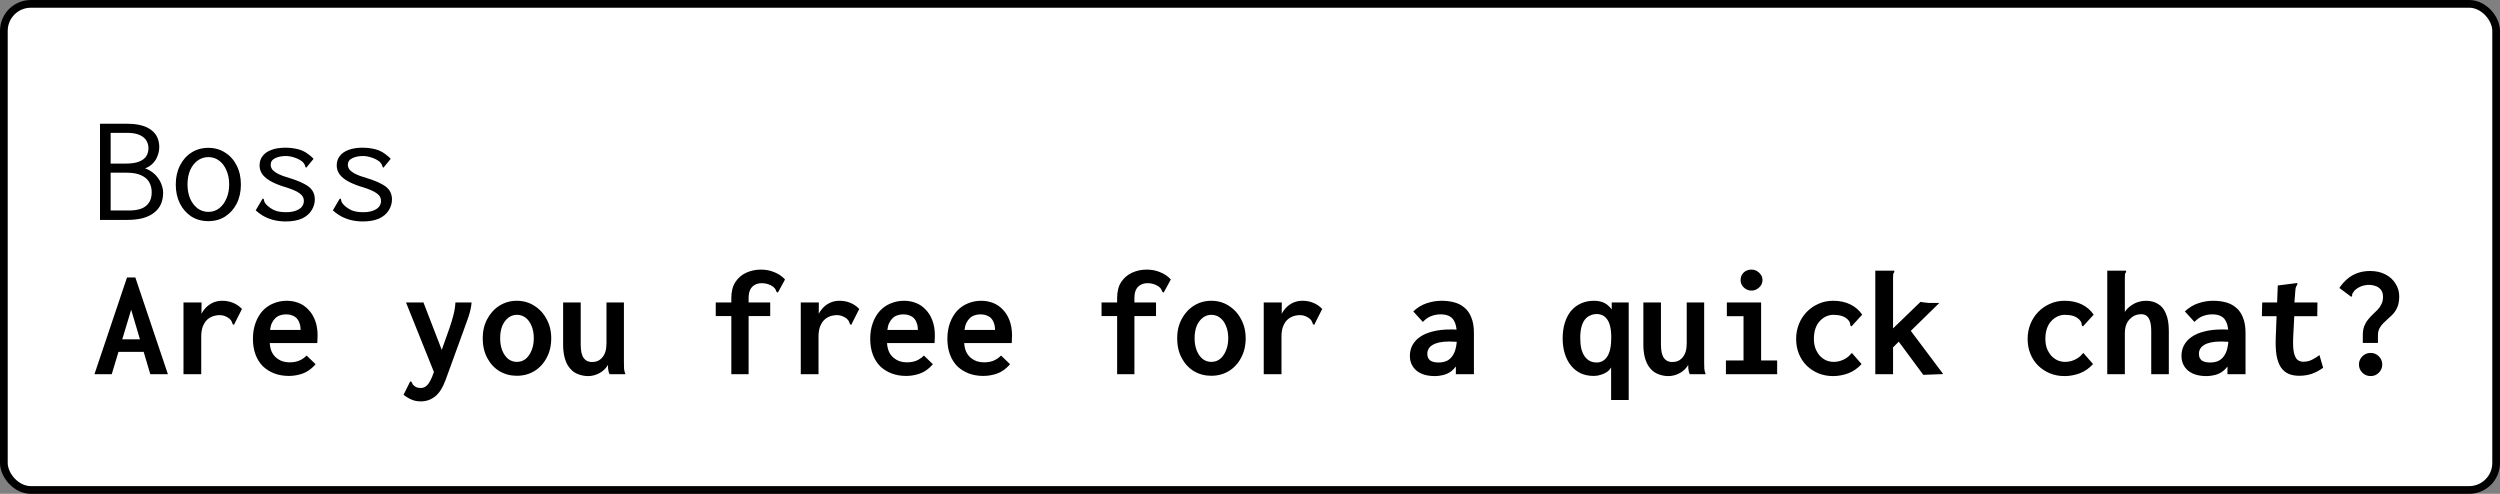
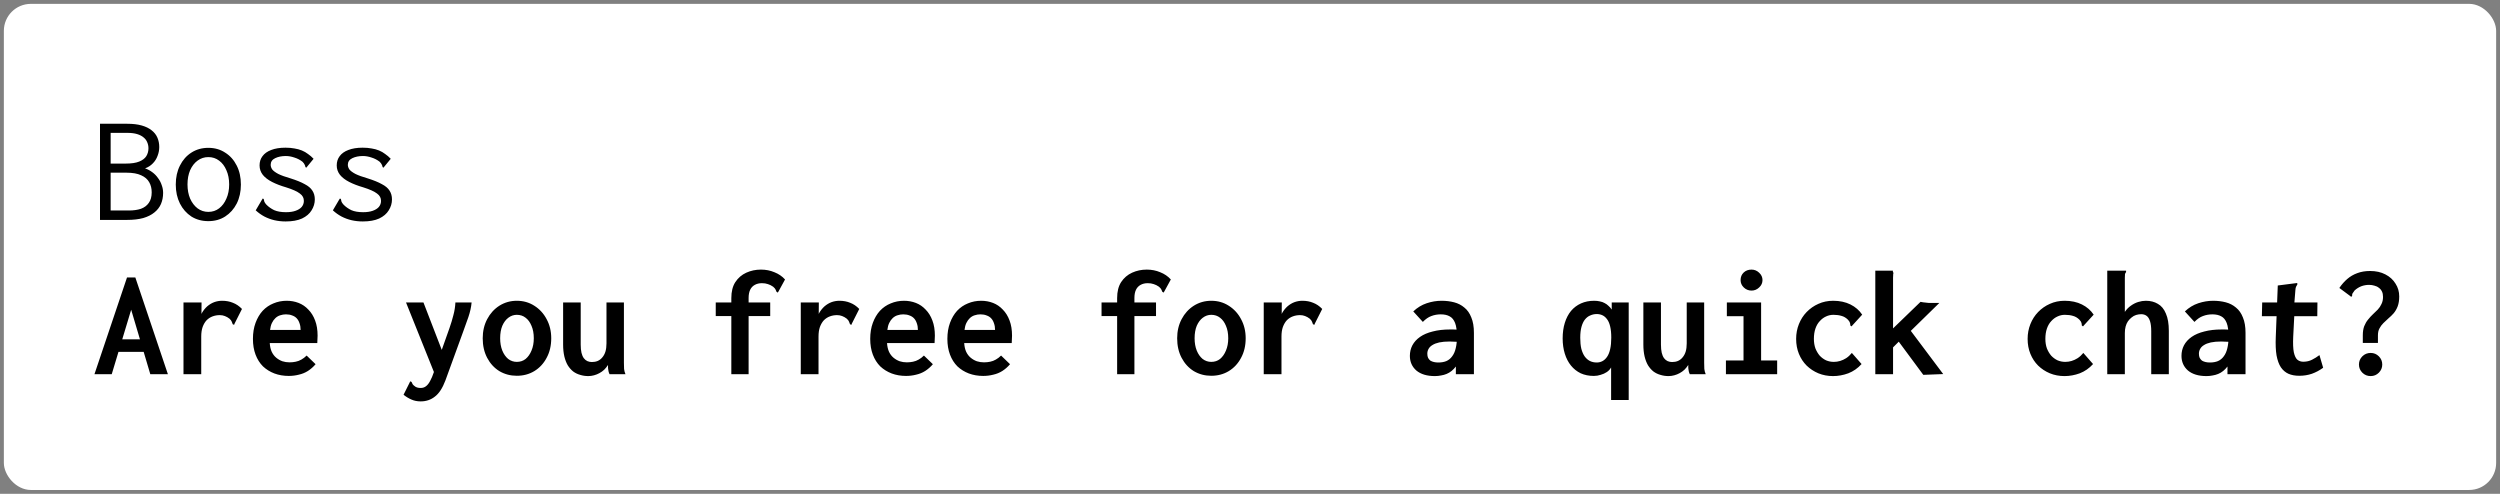
<svg xmlns="http://www.w3.org/2000/svg" width="648" height="128" viewBox="0 0 648 128" fill="none">
  <rect x="0" y="0" width="648" height="128" fill="#808080" stroke="none" />
  <rect x="1" y="1" width="646" height="126" rx="7" fill="white" />
-   <path d="M25.92 57V32.08H33C34.44 32.08 35.68 32.227 36.72 32.52C37.76 32.813 38.613 33.227 39.28 33.76C39.973 34.293 40.48 34.933 40.8 35.68C41.12 36.427 41.28 37.24 41.28 38.12C41.28 38.893 41.133 39.653 40.84 40.4C40.573 41.147 40.16 41.8 39.6 42.36C39.067 42.92 38.4 43.347 37.6 43.64C38.293 43.88 38.92 44.213 39.48 44.64C40.067 45.067 40.56 45.573 40.96 46.16C41.387 46.72 41.707 47.333 41.92 48C42.16 48.64 42.28 49.307 42.28 50C42.28 51.04 42.093 52 41.72 52.88C41.347 53.733 40.773 54.467 40 55.08C39.253 55.693 38.293 56.173 37.12 56.52C35.947 56.84 34.56 57 32.96 57H25.92ZM28.68 54.56H33.44C34.613 54.56 35.64 54.413 36.52 54.12C37.4 53.8 38.08 53.293 38.56 52.6C39.067 51.907 39.32 50.987 39.32 49.84C39.32 48.853 39.107 47.987 38.68 47.24C38.253 46.467 37.56 45.867 36.6 45.44C35.667 44.987 34.387 44.76 32.76 44.76H28.68V54.56ZM28.68 42.4H32.6C34.067 42.4 35.227 42.227 36.08 41.88C36.933 41.533 37.547 41.067 37.92 40.48C38.293 39.867 38.48 39.187 38.48 38.44C38.48 37.88 38.373 37.36 38.16 36.88C37.973 36.4 37.667 35.987 37.24 35.64C36.813 35.267 36.253 34.973 35.56 34.76C34.867 34.547 34.027 34.44 33.04 34.44H28.68V42.4ZM54 57.32C52.347 57.32 50.88 56.92 49.6 56.12C48.347 55.293 47.36 54.173 46.64 52.76C45.92 51.32 45.56 49.68 45.56 47.84C45.56 45.973 45.92 44.333 46.64 42.92C47.36 41.48 48.347 40.36 49.6 39.56C50.88 38.733 52.347 38.32 54 38.32C55.653 38.32 57.107 38.733 58.36 39.56C59.64 40.36 60.64 41.48 61.36 42.92C62.08 44.333 62.44 45.973 62.44 47.84C62.44 49.68 62.08 51.32 61.36 52.76C60.64 54.173 59.64 55.293 58.36 56.12C57.107 56.92 55.653 57.32 54 57.32ZM54 54.92C55.067 54.92 56 54.613 56.8 54C57.6 53.387 58.227 52.547 58.68 51.48C59.16 50.413 59.4 49.187 59.4 47.8C59.4 46.413 59.16 45.187 58.68 44.12C58.227 43.053 57.6 42.227 56.8 41.64C56 41.027 55.067 40.72 54 40.72C52.96 40.72 52.027 41.027 51.2 41.64C50.4 42.227 49.76 43.053 49.28 44.12C48.827 45.187 48.6 46.413 48.6 47.8C48.6 49.187 48.827 50.413 49.28 51.48C49.76 52.547 50.4 53.387 51.2 54C52.027 54.613 52.96 54.92 54 54.92ZM74.04 57.4C73.027 57.4 72.053 57.293 71.12 57.08C70.213 56.867 69.347 56.547 68.52 56.12C67.72 55.693 66.973 55.16 66.28 54.52L67.88 51.8L68.12 51.44L68.36 51.6C68.413 51.813 68.467 52.04 68.52 52.28C68.6 52.493 68.787 52.76 69.08 53.08C69.64 53.64 70.307 54.107 71.08 54.48C71.88 54.827 72.893 55 74.12 55C75.107 55 75.933 54.88 76.6 54.64C77.293 54.4 77.827 54.067 78.2 53.64C78.573 53.187 78.76 52.667 78.76 52.08C78.76 51.68 78.68 51.333 78.52 51.04C78.36 50.72 78.093 50.427 77.72 50.16C77.373 49.893 76.907 49.627 76.32 49.36C75.733 49.093 75.013 48.827 74.16 48.56C72.773 48.16 71.56 47.693 70.52 47.16C69.48 46.627 68.68 46.013 68.12 45.32C67.56 44.6 67.28 43.787 67.28 42.88C67.28 41.947 67.533 41.147 68.04 40.48C68.547 39.787 69.293 39.253 70.28 38.88C71.293 38.48 72.533 38.28 74 38.28C74.853 38.28 75.627 38.347 76.32 38.48C77.013 38.587 77.653 38.76 78.24 39C78.827 39.24 79.36 39.547 79.84 39.92C80.347 40.267 80.827 40.68 81.28 41.16L79.64 43.16L79.36 43.48L79.16 43.28C79.133 43.067 79.067 42.867 78.96 42.68C78.88 42.467 78.693 42.213 78.4 41.92C77.787 41.44 77.093 41.08 76.32 40.84C75.547 40.573 74.8 40.44 74.08 40.44C73.013 40.44 72.093 40.627 71.32 41C70.547 41.373 70.16 41.947 70.16 42.72C70.16 43.12 70.293 43.52 70.56 43.92C70.853 44.293 71.373 44.68 72.12 45.08C72.867 45.453 73.933 45.84 75.32 46.24C76.84 46.72 78.053 47.213 78.96 47.72C79.893 48.2 80.56 48.76 80.96 49.4C81.387 50.04 81.6 50.8 81.6 51.68C81.6 52.693 81.32 53.64 80.76 54.52C80.227 55.4 79.4 56.107 78.28 56.64C77.16 57.147 75.747 57.4 74.04 57.4ZM94.04 57.4C93.027 57.4 92.053 57.293 91.12 57.08C90.213 56.867 89.347 56.547 88.52 56.12C87.72 55.693 86.973 55.16 86.28 54.52L87.88 51.8L88.12 51.44L88.36 51.6C88.413 51.813 88.467 52.04 88.52 52.28C88.6 52.493 88.787 52.76 89.08 53.08C89.64 53.64 90.307 54.107 91.08 54.48C91.88 54.827 92.893 55 94.12 55C95.107 55 95.933 54.88 96.6 54.64C97.293 54.4 97.827 54.067 98.2 53.64C98.573 53.187 98.76 52.667 98.76 52.08C98.76 51.68 98.68 51.333 98.52 51.04C98.36 50.72 98.093 50.427 97.72 50.16C97.373 49.893 96.907 49.627 96.32 49.36C95.733 49.093 95.013 48.827 94.16 48.56C92.773 48.16 91.56 47.693 90.52 47.16C89.48 46.627 88.68 46.013 88.12 45.32C87.56 44.6 87.28 43.787 87.28 42.88C87.28 41.947 87.533 41.147 88.04 40.48C88.547 39.787 89.293 39.253 90.28 38.88C91.293 38.48 92.533 38.28 94 38.28C94.853 38.28 95.627 38.347 96.32 38.48C97.013 38.587 97.653 38.76 98.24 39C98.827 39.24 99.36 39.547 99.84 39.92C100.347 40.267 100.827 40.68 101.28 41.16L99.64 43.16L99.36 43.48L99.16 43.28C99.133 43.067 99.067 42.867 98.96 42.68C98.88 42.467 98.693 42.213 98.4 41.92C97.787 41.44 97.093 41.08 96.32 40.84C95.547 40.573 94.8 40.44 94.08 40.44C93.013 40.44 92.093 40.627 91.32 41C90.547 41.373 90.16 41.947 90.16 42.72C90.16 43.12 90.293 43.52 90.56 43.92C90.853 44.293 91.373 44.68 92.12 45.08C92.867 45.453 93.933 45.84 95.32 46.24C96.84 46.72 98.053 47.213 98.96 47.72C99.893 48.2 100.56 48.76 100.96 49.4C101.387 50.04 101.6 50.8 101.6 51.68C101.6 52.693 101.32 53.64 100.76 54.52C100.227 55.4 99.4 56.107 98.28 56.64C97.16 57.147 95.747 57.4 94.04 57.4ZM38.68 91.2H28.92L29.56 87.96H37.92L38.68 91.2ZM34 80.28L28.96 97H24.48L32.92 71.92H35.08L43.52 97H38.96L34 80.28ZM47.56 78.4H52.24L52.2 83.6L51.68 83.28C51.787 82.453 52.013 81.72 52.36 81.08C52.733 80.44 53.187 79.88 53.72 79.4C54.28 78.92 54.88 78.56 55.52 78.32C56.187 78.08 56.867 77.96 57.56 77.96C58.6 77.96 59.533 78.133 60.36 78.48C61.213 78.8 62 79.333 62.72 80.08L60.8 83.88L60.68 84.2L60.32 84.04C60.24 83.827 60.16 83.613 60.08 83.4C60 83.16 59.8 82.893 59.48 82.6C59.107 82.307 58.707 82.08 58.28 81.92C57.88 81.76 57.44 81.68 56.96 81.68C56.32 81.68 55.707 81.787 55.12 82C54.533 82.213 54.013 82.547 53.56 83C53.133 83.453 52.787 84.04 52.52 84.76C52.28 85.453 52.16 86.28 52.16 87.24V97H47.56V78.4ZM74.84 97.44C73.507 97.44 72.267 97.227 71.12 96.8C70 96.373 69.013 95.76 68.16 94.96C67.333 94.133 66.693 93.12 66.24 91.92C65.787 90.72 65.56 89.36 65.56 87.84C65.56 86.293 65.787 84.907 66.24 83.68C66.693 82.453 67.307 81.413 68.08 80.56C68.88 79.707 69.813 79.067 70.88 78.64C71.947 78.187 73.093 77.96 74.32 77.96C75.413 77.96 76.44 78.147 77.4 78.52C78.36 78.893 79.2 79.467 79.92 80.24C80.667 80.987 81.253 81.933 81.68 83.08C82.107 84.2 82.32 85.507 82.32 87C82.32 87.267 82.307 87.587 82.28 87.96C82.28 88.333 82.267 88.653 82.24 88.92H69.92C69.973 89.8 70.147 90.56 70.44 91.2C70.733 91.813 71.12 92.32 71.6 92.72C72.08 93.12 72.613 93.427 73.2 93.64C73.787 93.827 74.4 93.92 75.04 93.92C75.6 93.92 76.133 93.867 76.64 93.76C77.173 93.653 77.667 93.467 78.12 93.2C78.6 92.933 79.053 92.587 79.48 92.16L81.8 94.4C81.213 95.093 80.547 95.68 79.8 96.16C79.08 96.613 78.293 96.933 77.44 97.12C76.613 97.333 75.747 97.44 74.84 97.44ZM70 85.52H77.92C77.92 84.88 77.827 84.307 77.64 83.8C77.48 83.293 77.24 82.867 76.92 82.52C76.6 82.173 76.2 81.92 75.72 81.76C75.267 81.573 74.733 81.48 74.12 81.48C73.613 81.48 73.12 81.56 72.64 81.72C72.187 81.853 71.773 82.093 71.4 82.44C71.027 82.787 70.72 83.213 70.48 83.72C70.24 84.227 70.08 84.827 70 85.52ZM109.04 104.04C108.16 104.04 107.36 103.88 106.64 103.56C105.947 103.267 105.267 102.853 104.6 102.32L106.16 99.2L106.32 98.84L106.68 99C106.76 99.213 106.853 99.413 106.96 99.6C107.093 99.787 107.333 100 107.68 100.24C107.867 100.347 108.067 100.427 108.28 100.48C108.52 100.533 108.773 100.56 109.04 100.56C109.573 100.56 110.027 100.413 110.4 100.12C110.8 99.827 111.16 99.373 111.48 98.76C111.827 98.147 112.16 97.36 112.48 96.4L116.52 85C116.92 83.853 117.253 82.747 117.52 81.68C117.813 80.613 117.987 79.52 118.04 78.4H122.24C122.133 79.6 121.853 80.867 121.4 82.2C120.947 83.507 120.493 84.773 120.04 86L115.44 98.64C114.693 100.613 113.787 102 112.72 102.8C111.68 103.627 110.453 104.04 109.04 104.04ZM105.24 78.4H109.76L115.24 92.6L112.88 97.44L105.24 78.4ZM133.96 97.4C132.307 97.4 130.8 97 129.44 96.2C128.107 95.373 127.053 94.227 126.28 92.76C125.507 91.293 125.12 89.6 125.12 87.68C125.12 85.84 125.507 84.187 126.28 82.72C127.053 81.253 128.107 80.093 129.44 79.24C130.8 78.387 132.307 77.96 133.96 77.96C135.64 77.96 137.147 78.387 138.48 79.24C139.84 80.093 140.907 81.253 141.68 82.72C142.48 84.187 142.88 85.84 142.88 87.68C142.88 89.6 142.48 91.293 141.68 92.76C140.907 94.227 139.84 95.373 138.48 96.2C137.147 97 135.64 97.4 133.96 97.4ZM133.96 93.8C134.84 93.8 135.6 93.547 136.24 93.04C136.88 92.507 137.387 91.787 137.76 90.88C138.16 89.947 138.36 88.88 138.36 87.68C138.36 86.427 138.16 85.347 137.76 84.44C137.387 83.533 136.88 82.84 136.24 82.36C135.6 81.853 134.84 81.6 133.96 81.6C133.16 81.6 132.427 81.853 131.76 82.36C131.12 82.84 130.6 83.533 130.2 84.44C129.827 85.347 129.64 86.427 129.64 87.68C129.64 88.88 129.827 89.947 130.2 90.88C130.573 91.787 131.08 92.507 131.72 93.04C132.387 93.547 133.133 93.8 133.96 93.8ZM152.48 97.48C151.733 97.48 151.027 97.373 150.36 97.16C149.693 96.973 149.093 96.68 148.56 96.28C148.027 95.853 147.56 95.32 147.16 94.68C146.787 94.04 146.493 93.28 146.28 92.4C146.067 91.493 145.96 90.467 145.96 89.32V78.4H150.52V89.32C150.52 90.147 150.587 90.853 150.72 91.44C150.853 92 151.053 92.467 151.32 92.84C151.587 93.187 151.893 93.44 152.24 93.6C152.613 93.76 153 93.84 153.4 93.84C153.96 93.84 154.467 93.747 154.92 93.56C155.4 93.347 155.8 93.04 156.12 92.64C156.467 92.24 156.733 91.747 156.92 91.16C157.107 90.547 157.2 89.827 157.2 89V78.4H161.72V94.04C161.72 94.627 161.733 95.16 161.76 95.64C161.813 96.093 161.933 96.547 162.12 97H158C157.867 96.733 157.773 96.467 157.72 96.2C157.667 95.933 157.627 95.667 157.6 95.4C157.6 95.107 157.6 94.84 157.6 94.6C157.307 95.053 156.973 95.467 156.6 95.84C156.227 96.187 155.813 96.48 155.36 96.72C154.933 96.96 154.467 97.147 153.96 97.28C153.48 97.413 152.987 97.48 152.48 97.48ZM189.56 81.92H185.52V78.4H189.56V77.28C189.56 75.573 189.907 74.187 190.6 73.12C191.32 72.027 192.267 71.213 193.44 70.68C194.613 70.147 195.88 69.88 197.24 69.88C198.493 69.88 199.653 70.107 200.72 70.56C201.813 70.987 202.733 71.613 203.48 72.44L201.8 75.52L201.6 75.84L201.28 75.64C201.2 75.453 201.12 75.267 201.04 75.08C200.96 74.867 200.747 74.613 200.4 74.32C199.947 74 199.493 73.773 199.04 73.64C198.587 73.48 198.067 73.4 197.48 73.4C196.787 73.4 196.173 73.547 195.64 73.84C195.107 74.133 194.707 74.56 194.44 75.12C194.173 75.68 194.04 76.387 194.04 77.24V78.4H199.64V81.92H194.04V97H189.56V81.92ZM207.56 78.4H212.24L212.2 83.6L211.68 83.28C211.787 82.453 212.013 81.72 212.36 81.08C212.733 80.44 213.187 79.88 213.72 79.4C214.28 78.92 214.88 78.56 215.52 78.32C216.187 78.08 216.867 77.96 217.56 77.96C218.6 77.96 219.533 78.133 220.36 78.48C221.213 78.8 222 79.333 222.72 80.08L220.8 83.88L220.68 84.2L220.32 84.04C220.24 83.827 220.16 83.613 220.08 83.4C220 83.16 219.8 82.893 219.48 82.6C219.107 82.307 218.707 82.08 218.28 81.92C217.88 81.76 217.44 81.68 216.96 81.68C216.32 81.68 215.707 81.787 215.12 82C214.533 82.213 214.013 82.547 213.56 83C213.133 83.453 212.787 84.04 212.52 84.76C212.28 85.453 212.16 86.28 212.16 87.24V97H207.56V78.4ZM234.84 97.44C233.507 97.44 232.267 97.227 231.12 96.8C230 96.373 229.013 95.76 228.16 94.96C227.333 94.133 226.693 93.12 226.24 91.92C225.787 90.72 225.56 89.36 225.56 87.84C225.56 86.293 225.787 84.907 226.24 83.68C226.693 82.453 227.307 81.413 228.08 80.56C228.88 79.707 229.813 79.067 230.88 78.64C231.947 78.187 233.093 77.96 234.32 77.96C235.413 77.96 236.44 78.147 237.4 78.52C238.36 78.893 239.2 79.467 239.92 80.24C240.667 80.987 241.253 81.933 241.68 83.08C242.107 84.2 242.32 85.507 242.32 87C242.32 87.267 242.307 87.587 242.28 87.96C242.28 88.333 242.267 88.653 242.24 88.92H229.92C229.973 89.8 230.147 90.56 230.44 91.2C230.733 91.813 231.12 92.32 231.6 92.72C232.08 93.12 232.613 93.427 233.2 93.64C233.787 93.827 234.4 93.92 235.04 93.92C235.6 93.92 236.133 93.867 236.64 93.76C237.173 93.653 237.667 93.467 238.12 93.2C238.6 92.933 239.053 92.587 239.48 92.16L241.8 94.4C241.213 95.093 240.547 95.68 239.8 96.16C239.08 96.613 238.293 96.933 237.44 97.12C236.613 97.333 235.747 97.44 234.84 97.44ZM230 85.52H237.92C237.92 84.88 237.827 84.307 237.64 83.8C237.48 83.293 237.24 82.867 236.92 82.52C236.6 82.173 236.2 81.92 235.72 81.76C235.267 81.573 234.733 81.48 234.12 81.48C233.613 81.48 233.12 81.56 232.64 81.72C232.187 81.853 231.773 82.093 231.4 82.44C231.027 82.787 230.72 83.213 230.48 83.72C230.24 84.227 230.08 84.827 230 85.52ZM254.84 97.44C253.507 97.44 252.267 97.227 251.12 96.8C250 96.373 249.013 95.76 248.16 94.96C247.333 94.133 246.693 93.12 246.24 91.92C245.787 90.72 245.56 89.36 245.56 87.84C245.56 86.293 245.787 84.907 246.24 83.68C246.693 82.453 247.307 81.413 248.08 80.56C248.88 79.707 249.813 79.067 250.88 78.64C251.947 78.187 253.093 77.96 254.32 77.96C255.413 77.96 256.44 78.147 257.4 78.52C258.36 78.893 259.2 79.467 259.92 80.24C260.667 80.987 261.253 81.933 261.68 83.08C262.107 84.2 262.32 85.507 262.32 87C262.32 87.267 262.307 87.587 262.28 87.96C262.28 88.333 262.267 88.653 262.24 88.92H249.92C249.973 89.8 250.147 90.56 250.44 91.2C250.733 91.813 251.12 92.32 251.6 92.72C252.08 93.12 252.613 93.427 253.2 93.64C253.787 93.827 254.4 93.92 255.04 93.92C255.6 93.92 256.133 93.867 256.64 93.76C257.173 93.653 257.667 93.467 258.12 93.2C258.6 92.933 259.053 92.587 259.48 92.16L261.8 94.4C261.213 95.093 260.547 95.68 259.8 96.16C259.08 96.613 258.293 96.933 257.44 97.12C256.613 97.333 255.747 97.44 254.84 97.44ZM250 85.52H257.92C257.92 84.88 257.827 84.307 257.64 83.8C257.48 83.293 257.24 82.867 256.92 82.52C256.6 82.173 256.2 81.92 255.72 81.76C255.267 81.573 254.733 81.48 254.12 81.48C253.613 81.48 253.12 81.56 252.64 81.72C252.187 81.853 251.773 82.093 251.4 82.44C251.027 82.787 250.72 83.213 250.48 83.72C250.24 84.227 250.08 84.827 250 85.52ZM289.56 81.92H285.52V78.4H289.56V77.28C289.56 75.573 289.907 74.187 290.6 73.12C291.32 72.027 292.267 71.213 293.44 70.68C294.613 70.147 295.88 69.88 297.24 69.88C298.493 69.88 299.653 70.107 300.72 70.56C301.813 70.987 302.733 71.613 303.48 72.44L301.8 75.52L301.6 75.84L301.28 75.64C301.2 75.453 301.12 75.267 301.04 75.08C300.96 74.867 300.747 74.613 300.4 74.32C299.947 74 299.493 73.773 299.04 73.64C298.587 73.48 298.067 73.4 297.48 73.4C296.787 73.4 296.173 73.547 295.64 73.84C295.107 74.133 294.707 74.56 294.44 75.12C294.173 75.68 294.04 76.387 294.04 77.24V78.4H299.64V81.92H294.04V97H289.56V81.92ZM313.96 97.4C312.307 97.4 310.8 97 309.44 96.2C308.107 95.373 307.053 94.227 306.28 92.76C305.507 91.293 305.12 89.6 305.12 87.68C305.12 85.84 305.507 84.187 306.28 82.72C307.053 81.253 308.107 80.093 309.44 79.24C310.8 78.387 312.307 77.96 313.96 77.96C315.64 77.96 317.147 78.387 318.48 79.24C319.84 80.093 320.907 81.253 321.68 82.72C322.48 84.187 322.88 85.84 322.88 87.68C322.88 89.6 322.48 91.293 321.68 92.76C320.907 94.227 319.84 95.373 318.48 96.2C317.147 97 315.64 97.4 313.96 97.4ZM313.96 93.8C314.84 93.8 315.6 93.547 316.24 93.04C316.88 92.507 317.387 91.787 317.76 90.88C318.16 89.947 318.36 88.88 318.36 87.68C318.36 86.427 318.16 85.347 317.76 84.44C317.387 83.533 316.88 82.84 316.24 82.36C315.6 81.853 314.84 81.6 313.96 81.6C313.16 81.6 312.427 81.853 311.76 82.36C311.12 82.84 310.6 83.533 310.2 84.44C309.827 85.347 309.64 86.427 309.64 87.68C309.64 88.88 309.827 89.947 310.2 90.88C310.573 91.787 311.08 92.507 311.72 93.04C312.387 93.547 313.133 93.8 313.96 93.8ZM327.56 78.4H332.24L332.2 83.6L331.68 83.28C331.787 82.453 332.013 81.72 332.36 81.08C332.733 80.44 333.187 79.88 333.72 79.4C334.28 78.92 334.88 78.56 335.52 78.32C336.187 78.08 336.867 77.96 337.56 77.96C338.6 77.96 339.533 78.133 340.36 78.48C341.213 78.8 342 79.333 342.72 80.08L340.8 83.88L340.68 84.2L340.32 84.04C340.24 83.827 340.16 83.613 340.08 83.4C340 83.16 339.8 82.893 339.48 82.6C339.107 82.307 338.707 82.08 338.28 81.92C337.88 81.76 337.44 81.68 336.96 81.68C336.32 81.68 335.707 81.787 335.12 82C334.533 82.213 334.013 82.547 333.56 83C333.133 83.453 332.787 84.04 332.52 84.76C332.28 85.453 332.16 86.28 332.16 87.24V97H327.56V78.4ZM371.92 97.48C369.867 97.48 368.267 97 367.12 96.04C366 95.053 365.44 93.787 365.44 92.24C365.44 91.253 365.653 90.347 366.08 89.52C366.533 88.667 367.2 87.933 368.08 87.32C368.96 86.707 370.053 86.24 371.36 85.92C372.667 85.573 374.16 85.4 375.84 85.4C376.053 85.4 376.32 85.4 376.64 85.4C376.96 85.4 377.307 85.413 377.68 85.44C378.053 85.44 378.4 85.467 378.72 85.52L378.84 88.64C378.573 88.613 378.253 88.6 377.88 88.6C377.507 88.573 377.12 88.56 376.72 88.56C376.347 88.533 376.027 88.52 375.76 88.52C374.693 88.52 373.787 88.6 373.04 88.76C372.32 88.92 371.733 89.147 371.28 89.44C370.827 89.707 370.493 90.04 370.28 90.44C370.067 90.813 369.96 91.227 369.96 91.68C369.96 92.107 370.027 92.467 370.16 92.76C370.32 93.053 370.52 93.293 370.76 93.48C371.027 93.64 371.333 93.76 371.68 93.84C372.027 93.92 372.4 93.96 372.8 93.96C373.6 93.96 374.293 93.84 374.88 93.6C375.493 93.333 376 92.92 376.4 92.36C376.827 91.8 377.133 91.107 377.32 90.28C377.533 89.427 377.64 88.427 377.64 87.28C377.64 85.733 377.48 84.547 377.16 83.72C376.84 82.893 376.373 82.32 375.76 82C375.147 81.653 374.373 81.48 373.44 81.48C372.587 81.48 371.773 81.627 371 81.92C370.253 82.187 369.52 82.693 368.8 83.44L366.32 80.72C367.36 79.733 368.52 79.027 369.8 78.6C371.08 78.173 372.36 77.96 373.64 77.96C374.813 77.96 375.907 78.093 376.92 78.36C377.933 78.627 378.813 79.08 379.56 79.72C380.333 80.333 380.933 81.187 381.36 82.28C381.813 83.347 382.04 84.68 382.04 86.28V97H377.36V95C377.013 95.453 376.64 95.84 376.24 96.16C375.84 96.48 375.413 96.733 374.96 96.92C374.507 97.107 374.027 97.24 373.52 97.32C373.013 97.427 372.48 97.48 371.92 97.48ZM417.6 103.68V95.24C417.333 95.72 416.96 96.12 416.48 96.44C416 96.76 415.467 97 414.88 97.16C414.32 97.347 413.733 97.44 413.12 97.44C411.867 97.44 410.733 97.213 409.72 96.76C408.733 96.28 407.893 95.613 407.2 94.76C406.507 93.907 405.973 92.88 405.6 91.68C405.227 90.48 405.04 89.16 405.04 87.72C405.04 86.227 405.227 84.88 405.6 83.68C405.973 82.48 406.507 81.453 407.2 80.6C407.92 79.747 408.787 79.093 409.8 78.64C410.813 78.187 411.947 77.96 413.2 77.96C413.76 77.96 414.253 78.013 414.68 78.12C415.133 78.2 415.547 78.347 415.92 78.56C416.293 78.747 416.627 78.987 416.92 79.28C417.24 79.547 417.52 79.867 417.76 80.24V78.4H422.16V103.68H417.6ZM413.88 93.96C414.413 93.96 414.907 93.84 415.36 93.6C415.813 93.36 416.213 92.987 416.56 92.48C416.907 91.973 417.173 91.307 417.36 90.48C417.547 89.653 417.64 88.667 417.64 87.52C417.64 86.373 417.547 85.413 417.36 84.64C417.173 83.84 416.907 83.213 416.56 82.76C416.213 82.28 415.813 81.933 415.36 81.72C414.907 81.507 414.413 81.4 413.88 81.4C413.293 81.4 412.733 81.52 412.2 81.76C411.667 81.973 411.2 82.333 410.8 82.84C410.427 83.32 410.133 83.947 409.92 84.72C409.707 85.493 409.6 86.44 409.6 87.56C409.6 88.653 409.693 89.6 409.88 90.4C410.093 91.2 410.387 91.867 410.76 92.4C411.133 92.907 411.573 93.293 412.08 93.56C412.613 93.827 413.213 93.96 413.88 93.96ZM432.48 97.48C431.733 97.48 431.027 97.373 430.36 97.16C429.693 96.973 429.093 96.68 428.56 96.28C428.027 95.853 427.56 95.32 427.16 94.68C426.787 94.04 426.493 93.28 426.28 92.4C426.067 91.493 425.96 90.467 425.96 89.32V78.4H430.52V89.32C430.52 90.147 430.587 90.853 430.72 91.44C430.853 92 431.053 92.467 431.32 92.84C431.587 93.187 431.893 93.44 432.24 93.6C432.613 93.76 433 93.84 433.4 93.84C433.96 93.84 434.467 93.747 434.92 93.56C435.4 93.347 435.8 93.04 436.12 92.64C436.467 92.24 436.733 91.747 436.92 91.16C437.107 90.547 437.2 89.827 437.2 89V78.4H441.72V94.04C441.72 94.627 441.733 95.16 441.76 95.64C441.813 96.093 441.933 96.547 442.12 97H438C437.867 96.733 437.773 96.467 437.72 96.2C437.667 95.933 437.627 95.667 437.6 95.4C437.6 95.107 437.6 94.84 437.6 94.6C437.307 95.053 436.973 95.467 436.6 95.84C436.227 96.187 435.813 96.48 435.36 96.72C434.933 96.96 434.467 97.147 433.96 97.28C433.48 97.413 432.987 97.48 432.48 97.48ZM447.36 97V93.44H451.92V81.96H447.6V78.4H456.48V93.44H460.64V97H447.36ZM454 75.32C453.227 75.32 452.56 75.053 452 74.52C451.44 73.987 451.16 73.347 451.16 72.6C451.16 71.8 451.427 71.147 451.96 70.64C452.493 70.133 453.173 69.88 454 69.88C454.747 69.88 455.4 70.147 455.96 70.68C456.547 71.213 456.84 71.853 456.84 72.6C456.84 73.347 456.547 73.987 455.96 74.52C455.4 75.053 454.747 75.32 454 75.32ZM475.12 97.48C473.76 97.48 472.493 97.24 471.32 96.76C470.173 96.28 469.16 95.613 468.28 94.76C467.427 93.907 466.76 92.893 466.28 91.72C465.8 90.547 465.56 89.253 465.56 87.84C465.56 86.48 465.8 85.2 466.28 84C466.76 82.8 467.427 81.76 468.28 80.88C469.16 79.973 470.173 79.267 471.32 78.76C472.493 78.227 473.773 77.96 475.16 77.96C476.867 77.96 478.36 78.28 479.64 78.92C480.92 79.56 481.933 80.44 482.68 81.56L480.16 84.32L479.92 84.6L479.6 84.36C479.6 84.147 479.573 83.933 479.52 83.72C479.467 83.48 479.293 83.2 479 82.88C478.493 82.373 477.933 82.04 477.32 81.88C476.707 81.693 476 81.6 475.2 81.6C474.533 81.6 473.893 81.747 473.28 82.04C472.693 82.307 472.16 82.707 471.68 83.24C471.2 83.747 470.827 84.387 470.56 85.16C470.293 85.933 470.16 86.827 470.16 87.84C470.16 88.747 470.293 89.573 470.56 90.32C470.853 91.04 471.227 91.667 471.68 92.2C472.16 92.707 472.707 93.107 473.32 93.4C473.96 93.667 474.627 93.8 475.32 93.8C475.88 93.8 476.427 93.72 476.96 93.56C477.493 93.4 478.013 93.16 478.52 92.84C479.053 92.493 479.547 92.04 480 91.48L482.52 94.36C481.533 95.453 480.387 96.253 479.08 96.76C477.773 97.24 476.453 97.48 475.12 97.48ZM492.16 88.56L490.68 90.04V97H486.08V70.16H490.64H491V70.52C490.867 70.68 490.773 70.853 490.72 71.04C490.693 71.227 490.68 71.547 490.68 72V85.12L497.8 78.24C498.013 78.267 498.24 78.307 498.48 78.36C498.72 78.387 498.96 78.413 499.2 78.44C499.44 78.467 499.68 78.493 499.92 78.52C500.16 78.52 500.36 78.52 500.52 78.52H502.68L495.28 85.76L503.68 96.96L498.52 97.16L492.16 88.56ZM535.12 97.48C533.76 97.48 532.493 97.24 531.32 96.76C530.173 96.28 529.16 95.613 528.28 94.76C527.427 93.907 526.76 92.893 526.28 91.72C525.8 90.547 525.56 89.253 525.56 87.84C525.56 86.48 525.8 85.2 526.28 84C526.76 82.8 527.427 81.76 528.28 80.88C529.16 79.973 530.173 79.267 531.32 78.76C532.493 78.227 533.773 77.96 535.16 77.96C536.867 77.96 538.36 78.28 539.64 78.92C540.92 79.56 541.933 80.44 542.68 81.56L540.16 84.32L539.92 84.6L539.6 84.36C539.6 84.147 539.573 83.933 539.52 83.72C539.467 83.48 539.293 83.2 539 82.88C538.493 82.373 537.933 82.04 537.32 81.88C536.707 81.693 536 81.6 535.2 81.6C534.533 81.6 533.893 81.747 533.28 82.04C532.693 82.307 532.16 82.707 531.68 83.24C531.2 83.747 530.827 84.387 530.56 85.16C530.293 85.933 530.16 86.827 530.16 87.84C530.16 88.747 530.293 89.573 530.56 90.32C530.853 91.04 531.227 91.667 531.68 92.2C532.16 92.707 532.707 93.107 533.32 93.4C533.96 93.667 534.627 93.8 535.32 93.8C535.88 93.8 536.427 93.72 536.96 93.56C537.493 93.4 538.013 93.16 538.52 92.84C539.053 92.493 539.547 92.04 540 91.48L542.52 94.36C541.533 95.453 540.387 96.253 539.08 96.76C537.773 97.24 536.453 97.48 535.12 97.48ZM546.2 70.16H550.72H551.08V70.52C550.947 70.68 550.853 70.853 550.8 71.04C550.773 71.227 550.76 71.547 550.76 72V80.84C551.213 80.173 551.733 79.64 552.32 79.24C552.907 78.813 553.533 78.493 554.2 78.28C554.893 78.067 555.56 77.96 556.2 77.96C557.4 77.96 558.44 78.227 559.32 78.76C560.227 79.267 560.92 80.107 561.4 81.28C561.907 82.427 562.16 83.92 562.16 85.76V97H557.6V85.84C557.6 84.747 557.493 83.88 557.28 83.24C557.067 82.573 556.76 82.107 556.36 81.84C555.987 81.573 555.533 81.44 555 81.44C554.547 81.44 554.107 81.507 553.68 81.64C553.253 81.773 552.867 81.987 552.52 82.28C552.173 82.547 551.853 82.88 551.56 83.28C551.293 83.68 551.093 84.133 550.96 84.64C550.827 85.147 550.76 85.707 550.76 86.32V97H546.2V70.16ZM571.92 97.48C569.867 97.48 568.267 97 567.12 96.04C566 95.053 565.44 93.787 565.44 92.24C565.44 91.253 565.653 90.347 566.08 89.52C566.533 88.667 567.2 87.933 568.08 87.32C568.96 86.707 570.053 86.24 571.36 85.92C572.667 85.573 574.16 85.4 575.84 85.4C576.053 85.4 576.32 85.4 576.64 85.4C576.96 85.4 577.307 85.413 577.68 85.44C578.053 85.44 578.4 85.467 578.72 85.52L578.84 88.64C578.573 88.613 578.253 88.6 577.88 88.6C577.507 88.573 577.12 88.56 576.72 88.56C576.347 88.533 576.027 88.52 575.76 88.52C574.693 88.52 573.787 88.6 573.04 88.76C572.32 88.92 571.733 89.147 571.28 89.44C570.827 89.707 570.493 90.04 570.28 90.44C570.067 90.813 569.96 91.227 569.96 91.68C569.96 92.107 570.027 92.467 570.16 92.76C570.32 93.053 570.52 93.293 570.76 93.48C571.027 93.64 571.333 93.76 571.68 93.84C572.027 93.92 572.4 93.96 572.8 93.96C573.6 93.96 574.293 93.84 574.88 93.6C575.493 93.333 576 92.92 576.4 92.36C576.827 91.8 577.133 91.107 577.32 90.28C577.533 89.427 577.64 88.427 577.64 87.28C577.64 85.733 577.48 84.547 577.16 83.72C576.84 82.893 576.373 82.32 575.76 82C575.147 81.653 574.373 81.48 573.44 81.48C572.587 81.48 571.773 81.627 571 81.92C570.253 82.187 569.52 82.693 568.8 83.44L566.32 80.72C567.36 79.733 568.52 79.027 569.8 78.6C571.08 78.173 572.36 77.96 573.64 77.96C574.813 77.96 575.907 78.093 576.92 78.36C577.933 78.627 578.813 79.08 579.56 79.72C580.333 80.333 580.933 81.187 581.36 82.28C581.813 83.347 582.04 84.68 582.04 86.28V97H577.36V95C577.013 95.453 576.64 95.84 576.24 96.16C575.84 96.48 575.413 96.733 574.96 96.92C574.507 97.107 574.027 97.24 573.52 97.32C573.013 97.427 572.48 97.48 571.92 97.48ZM595.96 97.4C594.893 97.4 593.96 97.227 593.16 96.88C592.387 96.533 591.733 95.973 591.2 95.2C590.693 94.427 590.32 93.4 590.08 92.12C589.867 90.84 589.8 89.253 589.88 87.36L590.4 74L595.08 73.4L595.44 73.36L595.48 73.72C595.373 73.907 595.267 74.093 595.16 74.28C595.053 74.467 594.987 74.787 594.96 75.24L594.52 80.76L594.72 81.04L594.4 87.28C594.32 89.013 594.373 90.36 594.56 91.32C594.773 92.253 595.08 92.893 595.48 93.24C595.907 93.587 596.413 93.76 597 93.76C597.853 93.76 598.613 93.587 599.28 93.24C599.973 92.893 600.613 92.493 601.2 92.04L602.16 95.32C601.253 95.987 600.28 96.507 599.24 96.88C598.227 97.227 597.133 97.4 595.96 97.4ZM586.36 78.4H600.68L600.64 81.96H586.28L586.36 78.4ZM612.44 86.92C612.44 85.987 612.56 85.2 612.8 84.56C613.067 83.893 613.4 83.32 613.8 82.84C614.2 82.333 614.613 81.88 615.04 81.48C615.493 81.053 615.92 80.64 616.32 80.24C616.72 79.813 617.04 79.333 617.28 78.8C617.547 78.267 617.68 77.653 617.68 76.96C617.68 76.4 617.587 75.933 617.4 75.56C617.213 75.16 616.947 74.84 616.6 74.6C616.28 74.333 615.893 74.147 615.44 74.04C615.013 73.907 614.56 73.84 614.08 73.84C613.36 73.84 612.68 73.96 612.04 74.2C611.427 74.44 610.853 74.8 610.32 75.28C610.053 75.627 609.867 75.893 609.76 76.08C609.68 76.24 609.653 76.427 609.68 76.64L609.44 76.96L609.16 76.72L606.36 74.64C606.973 73.733 607.653 72.96 608.4 72.32C609.173 71.653 610.04 71.147 611 70.8C611.987 70.427 613.093 70.24 614.32 70.24C615.84 70.24 617.16 70.533 618.28 71.12C619.427 71.707 620.307 72.507 620.92 73.52C621.56 74.507 621.88 75.613 621.88 76.84C621.88 77.827 621.747 78.68 621.48 79.4C621.213 80.093 620.867 80.693 620.44 81.2C620.013 81.68 619.56 82.12 619.08 82.52C618.627 82.92 618.187 83.333 617.76 83.76C617.36 84.16 617.027 84.613 616.76 85.12C616.493 85.6 616.36 86.2 616.36 86.92V88.88H612.44V86.92ZM614.48 97.48C613.627 97.48 612.907 97.187 612.32 96.6C611.733 96.013 611.44 95.307 611.44 94.48C611.44 93.653 611.733 92.947 612.32 92.36C612.907 91.773 613.627 91.48 614.48 91.48C615.307 91.48 616.013 91.773 616.6 92.36C617.187 92.947 617.48 93.653 617.48 94.48C617.48 95.307 617.187 96.013 616.6 96.6C616.013 97.187 615.307 97.48 614.48 97.48Z" fill="black" />
-   <rect x="1" y="1" width="646" height="126" rx="7" stroke="black" stroke-width="2" />
+   <path d="M25.92 57V32.08H33C34.44 32.08 35.68 32.227 36.72 32.52C37.76 32.813 38.613 33.227 39.28 33.76C39.973 34.293 40.48 34.933 40.8 35.68C41.12 36.427 41.28 37.24 41.28 38.12C41.28 38.893 41.133 39.653 40.84 40.4C40.573 41.147 40.16 41.8 39.6 42.36C39.067 42.92 38.4 43.347 37.6 43.64C38.293 43.88 38.92 44.213 39.48 44.64C40.067 45.067 40.56 45.573 40.96 46.16C41.387 46.72 41.707 47.333 41.92 48C42.16 48.64 42.28 49.307 42.28 50C42.28 51.04 42.093 52 41.72 52.88C41.347 53.733 40.773 54.467 40 55.08C39.253 55.693 38.293 56.173 37.12 56.52C35.947 56.84 34.56 57 32.96 57H25.92ZM28.68 54.56H33.44C34.613 54.56 35.64 54.413 36.52 54.12C37.4 53.8 38.08 53.293 38.56 52.6C39.067 51.907 39.32 50.987 39.32 49.84C39.32 48.853 39.107 47.987 38.68 47.24C38.253 46.467 37.56 45.867 36.6 45.44C35.667 44.987 34.387 44.76 32.76 44.76H28.68V54.56ZM28.68 42.4H32.6C34.067 42.4 35.227 42.227 36.08 41.88C36.933 41.533 37.547 41.067 37.92 40.48C38.293 39.867 38.48 39.187 38.48 38.44C38.48 37.88 38.373 37.36 38.16 36.88C37.973 36.4 37.667 35.987 37.24 35.64C36.813 35.267 36.253 34.973 35.56 34.76C34.867 34.547 34.027 34.44 33.04 34.44H28.68V42.4ZM54 57.32C52.347 57.32 50.88 56.92 49.6 56.12C48.347 55.293 47.36 54.173 46.64 52.76C45.92 51.32 45.56 49.68 45.56 47.84C45.56 45.973 45.92 44.333 46.64 42.92C47.36 41.48 48.347 40.36 49.6 39.56C50.88 38.733 52.347 38.32 54 38.32C55.653 38.32 57.107 38.733 58.36 39.56C59.64 40.36 60.64 41.48 61.36 42.92C62.08 44.333 62.44 45.973 62.44 47.84C62.44 49.68 62.08 51.32 61.36 52.76C60.64 54.173 59.64 55.293 58.36 56.12C57.107 56.92 55.653 57.32 54 57.32ZM54 54.92C55.067 54.92 56 54.613 56.8 54C57.6 53.387 58.227 52.547 58.68 51.48C59.16 50.413 59.4 49.187 59.4 47.8C59.4 46.413 59.16 45.187 58.68 44.12C58.227 43.053 57.6 42.227 56.8 41.64C56 41.027 55.067 40.72 54 40.72C52.96 40.72 52.027 41.027 51.2 41.64C50.4 42.227 49.76 43.053 49.28 44.12C48.827 45.187 48.6 46.413 48.6 47.8C48.6 49.187 48.827 50.413 49.28 51.48C49.76 52.547 50.4 53.387 51.2 54C52.027 54.613 52.96 54.92 54 54.92ZM74.04 57.4C73.027 57.4 72.053 57.293 71.12 57.08C70.213 56.867 69.347 56.547 68.52 56.12C67.72 55.693 66.973 55.16 66.28 54.52L67.88 51.8L68.12 51.44L68.36 51.6C68.413 51.813 68.467 52.04 68.52 52.28C68.6 52.493 68.787 52.76 69.08 53.08C69.64 53.64 70.307 54.107 71.08 54.48C71.88 54.827 72.893 55 74.12 55C75.107 55 75.933 54.88 76.6 54.64C77.293 54.4 77.827 54.067 78.2 53.64C78.573 53.187 78.76 52.667 78.76 52.08C78.76 51.68 78.68 51.333 78.52 51.04C78.36 50.72 78.093 50.427 77.72 50.16C77.373 49.893 76.907 49.627 76.32 49.36C75.733 49.093 75.013 48.827 74.16 48.56C72.773 48.16 71.56 47.693 70.52 47.16C69.48 46.627 68.68 46.013 68.12 45.32C67.56 44.6 67.28 43.787 67.28 42.88C67.28 41.947 67.533 41.147 68.04 40.48C68.547 39.787 69.293 39.253 70.28 38.88C71.293 38.48 72.533 38.28 74 38.28C74.853 38.28 75.627 38.347 76.32 38.48C77.013 38.587 77.653 38.76 78.24 39C78.827 39.24 79.36 39.547 79.84 39.92C80.347 40.267 80.827 40.68 81.28 41.16L79.64 43.16L79.36 43.48L79.16 43.28C79.133 43.067 79.067 42.867 78.96 42.68C78.88 42.467 78.693 42.213 78.4 41.92C77.787 41.44 77.093 41.08 76.32 40.84C75.547 40.573 74.8 40.44 74.08 40.44C73.013 40.44 72.093 40.627 71.32 41C70.547 41.373 70.16 41.947 70.16 42.72C70.16 43.12 70.293 43.52 70.56 43.92C70.853 44.293 71.373 44.68 72.12 45.08C72.867 45.453 73.933 45.84 75.32 46.24C76.84 46.72 78.053 47.213 78.96 47.72C79.893 48.2 80.56 48.76 80.96 49.4C81.387 50.04 81.6 50.8 81.6 51.68C81.6 52.693 81.32 53.64 80.76 54.52C80.227 55.4 79.4 56.107 78.28 56.64C77.16 57.147 75.747 57.4 74.04 57.4ZM94.04 57.4C93.027 57.4 92.053 57.293 91.12 57.08C90.213 56.867 89.347 56.547 88.52 56.12C87.72 55.693 86.973 55.16 86.28 54.52L87.88 51.8L88.12 51.44L88.36 51.6C88.413 51.813 88.467 52.04 88.52 52.28C88.6 52.493 88.787 52.76 89.08 53.08C89.64 53.64 90.307 54.107 91.08 54.48C91.88 54.827 92.893 55 94.12 55C95.107 55 95.933 54.88 96.6 54.64C97.293 54.4 97.827 54.067 98.2 53.64C98.573 53.187 98.76 52.667 98.76 52.08C98.76 51.68 98.68 51.333 98.52 51.04C98.36 50.72 98.093 50.427 97.72 50.16C97.373 49.893 96.907 49.627 96.32 49.36C95.733 49.093 95.013 48.827 94.16 48.56C92.773 48.16 91.56 47.693 90.52 47.16C89.48 46.627 88.68 46.013 88.12 45.32C87.56 44.6 87.28 43.787 87.28 42.88C87.28 41.947 87.533 41.147 88.04 40.48C88.547 39.787 89.293 39.253 90.28 38.88C91.293 38.48 92.533 38.28 94 38.28C94.853 38.28 95.627 38.347 96.32 38.48C97.013 38.587 97.653 38.76 98.24 39C98.827 39.24 99.36 39.547 99.84 39.92C100.347 40.267 100.827 40.68 101.28 41.16L99.64 43.16L99.36 43.48L99.16 43.28C99.133 43.067 99.067 42.867 98.96 42.68C98.88 42.467 98.693 42.213 98.4 41.92C97.787 41.44 97.093 41.08 96.32 40.84C95.547 40.573 94.8 40.44 94.08 40.44C93.013 40.44 92.093 40.627 91.32 41C90.547 41.373 90.16 41.947 90.16 42.72C90.16 43.12 90.293 43.52 90.56 43.92C90.853 44.293 91.373 44.68 92.12 45.08C92.867 45.453 93.933 45.84 95.32 46.24C96.84 46.72 98.053 47.213 98.96 47.72C99.893 48.2 100.56 48.76 100.96 49.4C101.387 50.04 101.6 50.8 101.6 51.68C101.6 52.693 101.32 53.64 100.76 54.52C100.227 55.4 99.4 56.107 98.28 56.64C97.16 57.147 95.747 57.4 94.04 57.4ZM38.68 91.2H28.92L29.56 87.96H37.92L38.68 91.2ZM34 80.28L28.96 97H24.48L32.92 71.92H35.08L43.52 97H38.96L34 80.28ZM47.56 78.4H52.24L52.2 83.6L51.68 83.28C51.787 82.453 52.013 81.72 52.36 81.08C52.733 80.44 53.187 79.88 53.72 79.4C54.28 78.92 54.88 78.56 55.52 78.32C56.187 78.08 56.867 77.96 57.56 77.96C58.6 77.96 59.533 78.133 60.36 78.48C61.213 78.8 62 79.333 62.72 80.08L60.8 83.88L60.68 84.2L60.32 84.04C60.24 83.827 60.16 83.613 60.08 83.4C60 83.16 59.8 82.893 59.48 82.6C59.107 82.307 58.707 82.08 58.28 81.92C57.88 81.76 57.44 81.68 56.96 81.68C56.32 81.68 55.707 81.787 55.12 82C54.533 82.213 54.013 82.547 53.56 83C53.133 83.453 52.787 84.04 52.52 84.76C52.28 85.453 52.16 86.28 52.16 87.24V97H47.56V78.4ZM74.84 97.44C73.507 97.44 72.267 97.227 71.12 96.8C70 96.373 69.013 95.76 68.16 94.96C67.333 94.133 66.693 93.12 66.24 91.92C65.787 90.72 65.56 89.36 65.56 87.84C65.56 86.293 65.787 84.907 66.24 83.68C66.693 82.453 67.307 81.413 68.08 80.56C68.88 79.707 69.813 79.067 70.88 78.64C71.947 78.187 73.093 77.96 74.32 77.96C75.413 77.96 76.44 78.147 77.4 78.52C78.36 78.893 79.2 79.467 79.92 80.24C80.667 80.987 81.253 81.933 81.68 83.08C82.107 84.2 82.32 85.507 82.32 87C82.32 87.267 82.307 87.587 82.28 87.96C82.28 88.333 82.267 88.653 82.24 88.92H69.92C69.973 89.8 70.147 90.56 70.44 91.2C70.733 91.813 71.12 92.32 71.6 92.72C72.08 93.12 72.613 93.427 73.2 93.64C73.787 93.827 74.4 93.92 75.04 93.92C75.6 93.92 76.133 93.867 76.64 93.76C77.173 93.653 77.667 93.467 78.12 93.2C78.6 92.933 79.053 92.587 79.48 92.16L81.8 94.4C81.213 95.093 80.547 95.68 79.8 96.16C79.08 96.613 78.293 96.933 77.44 97.12C76.613 97.333 75.747 97.44 74.84 97.44ZM70 85.52H77.92C77.92 84.88 77.827 84.307 77.64 83.8C77.48 83.293 77.24 82.867 76.92 82.52C76.6 82.173 76.2 81.92 75.72 81.76C75.267 81.573 74.733 81.48 74.12 81.48C73.613 81.48 73.12 81.56 72.64 81.72C72.187 81.853 71.773 82.093 71.4 82.44C71.027 82.787 70.72 83.213 70.48 83.72C70.24 84.227 70.08 84.827 70 85.52ZM109.04 104.04C108.16 104.04 107.36 103.88 106.64 103.56C105.947 103.267 105.267 102.853 104.6 102.32L106.16 99.2L106.32 98.84L106.68 99C106.76 99.213 106.853 99.413 106.96 99.6C107.093 99.787 107.333 100 107.68 100.24C107.867 100.347 108.067 100.427 108.28 100.48C108.52 100.533 108.773 100.56 109.04 100.56C109.573 100.56 110.027 100.413 110.4 100.12C110.8 99.827 111.16 99.373 111.48 98.76C111.827 98.147 112.16 97.36 112.48 96.4L116.52 85C116.92 83.853 117.253 82.747 117.52 81.68C117.813 80.613 117.987 79.52 118.04 78.4H122.24C122.133 79.6 121.853 80.867 121.4 82.2C120.947 83.507 120.493 84.773 120.04 86L115.44 98.64C114.693 100.613 113.787 102 112.72 102.8C111.68 103.627 110.453 104.04 109.04 104.04ZM105.24 78.4H109.76L115.24 92.6L112.88 97.44L105.24 78.4ZM133.96 97.4C132.307 97.4 130.8 97 129.44 96.2C128.107 95.373 127.053 94.227 126.28 92.76C125.507 91.293 125.12 89.6 125.12 87.68C125.12 85.84 125.507 84.187 126.28 82.72C127.053 81.253 128.107 80.093 129.44 79.24C130.8 78.387 132.307 77.96 133.96 77.96C135.64 77.96 137.147 78.387 138.48 79.24C139.84 80.093 140.907 81.253 141.68 82.72C142.48 84.187 142.88 85.84 142.88 87.68C142.88 89.6 142.48 91.293 141.68 92.76C140.907 94.227 139.84 95.373 138.48 96.2C137.147 97 135.64 97.4 133.96 97.4ZM133.96 93.8C134.84 93.8 135.6 93.547 136.24 93.04C136.88 92.507 137.387 91.787 137.76 90.88C138.16 89.947 138.36 88.88 138.36 87.68C138.36 86.427 138.16 85.347 137.76 84.44C137.387 83.533 136.88 82.84 136.24 82.36C135.6 81.853 134.84 81.6 133.96 81.6C133.16 81.6 132.427 81.853 131.76 82.36C131.12 82.84 130.6 83.533 130.2 84.44C129.827 85.347 129.64 86.427 129.64 87.68C129.64 88.88 129.827 89.947 130.2 90.88C130.573 91.787 131.08 92.507 131.72 93.04C132.387 93.547 133.133 93.8 133.96 93.8ZM152.48 97.48C151.733 97.48 151.027 97.373 150.36 97.16C149.693 96.973 149.093 96.68 148.56 96.28C148.027 95.853 147.56 95.32 147.16 94.68C146.787 94.04 146.493 93.28 146.28 92.4C146.067 91.493 145.96 90.467 145.96 89.32V78.4H150.52V89.32C150.52 90.147 150.587 90.853 150.72 91.44C150.853 92 151.053 92.467 151.32 92.84C151.587 93.187 151.893 93.44 152.24 93.6C152.613 93.76 153 93.84 153.4 93.84C153.96 93.84 154.467 93.747 154.92 93.56C155.4 93.347 155.8 93.04 156.12 92.64C156.467 92.24 156.733 91.747 156.92 91.16C157.107 90.547 157.2 89.827 157.2 89V78.4H161.72V94.04C161.72 94.627 161.733 95.16 161.76 95.64C161.813 96.093 161.933 96.547 162.12 97H158C157.867 96.733 157.773 96.467 157.72 96.2C157.667 95.933 157.627 95.667 157.6 95.4C157.6 95.107 157.6 94.84 157.6 94.6C157.307 95.053 156.973 95.467 156.6 95.84C156.227 96.187 155.813 96.48 155.36 96.72C154.933 96.96 154.467 97.147 153.96 97.28C153.48 97.413 152.987 97.48 152.48 97.48ZM189.56 81.92H185.52V78.4H189.56V77.28C189.56 75.573 189.907 74.187 190.6 73.12C191.32 72.027 192.267 71.213 193.44 70.68C194.613 70.147 195.88 69.88 197.24 69.88C198.493 69.88 199.653 70.107 200.72 70.56C201.813 70.987 202.733 71.613 203.48 72.44L201.8 75.52L201.6 75.84L201.28 75.64C201.2 75.453 201.12 75.267 201.04 75.08C200.96 74.867 200.747 74.613 200.4 74.32C199.947 74 199.493 73.773 199.04 73.64C198.587 73.48 198.067 73.4 197.48 73.4C196.787 73.4 196.173 73.547 195.64 73.84C195.107 74.133 194.707 74.56 194.44 75.12C194.173 75.68 194.04 76.387 194.04 77.24V78.4H199.64V81.92H194.04V97H189.56V81.92ZM207.56 78.4H212.24L212.2 83.6L211.68 83.28C211.787 82.453 212.013 81.72 212.36 81.08C212.733 80.44 213.187 79.88 213.72 79.4C214.28 78.92 214.88 78.56 215.52 78.32C216.187 78.08 216.867 77.96 217.56 77.96C218.6 77.96 219.533 78.133 220.36 78.48C221.213 78.8 222 79.333 222.72 80.08L220.8 83.88L220.68 84.2L220.32 84.04C220.24 83.827 220.16 83.613 220.08 83.4C220 83.16 219.8 82.893 219.48 82.6C219.107 82.307 218.707 82.08 218.28 81.92C217.88 81.76 217.44 81.68 216.96 81.68C216.32 81.68 215.707 81.787 215.12 82C214.533 82.213 214.013 82.547 213.56 83C213.133 83.453 212.787 84.04 212.52 84.76C212.28 85.453 212.16 86.28 212.16 87.24V97H207.56V78.4ZM234.84 97.44C233.507 97.44 232.267 97.227 231.12 96.8C230 96.373 229.013 95.76 228.16 94.96C227.333 94.133 226.693 93.12 226.24 91.92C225.787 90.72 225.56 89.36 225.56 87.84C225.56 86.293 225.787 84.907 226.24 83.68C226.693 82.453 227.307 81.413 228.08 80.56C228.88 79.707 229.813 79.067 230.88 78.64C231.947 78.187 233.093 77.96 234.32 77.96C235.413 77.96 236.44 78.147 237.4 78.52C238.36 78.893 239.2 79.467 239.92 80.24C240.667 80.987 241.253 81.933 241.68 83.08C242.107 84.2 242.32 85.507 242.32 87C242.32 87.267 242.307 87.587 242.28 87.96C242.28 88.333 242.267 88.653 242.24 88.92H229.92C229.973 89.8 230.147 90.56 230.44 91.2C230.733 91.813 231.12 92.32 231.6 92.72C232.08 93.12 232.613 93.427 233.2 93.64C233.787 93.827 234.4 93.92 235.04 93.92C235.6 93.92 236.133 93.867 236.64 93.76C237.173 93.653 237.667 93.467 238.12 93.2C238.6 92.933 239.053 92.587 239.48 92.16L241.8 94.4C241.213 95.093 240.547 95.68 239.8 96.16C239.08 96.613 238.293 96.933 237.44 97.12C236.613 97.333 235.747 97.44 234.84 97.44ZM230 85.52H237.92C237.92 84.88 237.827 84.307 237.64 83.8C237.48 83.293 237.24 82.867 236.92 82.52C236.6 82.173 236.2 81.92 235.72 81.76C235.267 81.573 234.733 81.48 234.12 81.48C233.613 81.48 233.12 81.56 232.64 81.72C232.187 81.853 231.773 82.093 231.4 82.44C231.027 82.787 230.72 83.213 230.48 83.72C230.24 84.227 230.08 84.827 230 85.52ZM254.84 97.44C253.507 97.44 252.267 97.227 251.12 96.8C250 96.373 249.013 95.76 248.16 94.96C247.333 94.133 246.693 93.12 246.24 91.92C245.787 90.72 245.56 89.36 245.56 87.84C245.56 86.293 245.787 84.907 246.24 83.68C246.693 82.453 247.307 81.413 248.08 80.56C248.88 79.707 249.813 79.067 250.88 78.64C251.947 78.187 253.093 77.96 254.32 77.96C255.413 77.96 256.44 78.147 257.4 78.52C258.36 78.893 259.2 79.467 259.92 80.24C260.667 80.987 261.253 81.933 261.68 83.08C262.107 84.2 262.32 85.507 262.32 87C262.32 87.267 262.307 87.587 262.28 87.96C262.28 88.333 262.267 88.653 262.24 88.92H249.92C249.973 89.8 250.147 90.56 250.44 91.2C250.733 91.813 251.12 92.32 251.6 92.72C252.08 93.12 252.613 93.427 253.2 93.64C253.787 93.827 254.4 93.92 255.04 93.92C255.6 93.92 256.133 93.867 256.64 93.76C257.173 93.653 257.667 93.467 258.12 93.2C258.6 92.933 259.053 92.587 259.48 92.16L261.8 94.4C261.213 95.093 260.547 95.68 259.8 96.16C259.08 96.613 258.293 96.933 257.44 97.12C256.613 97.333 255.747 97.44 254.84 97.44ZM250 85.52H257.92C257.92 84.88 257.827 84.307 257.64 83.8C257.48 83.293 257.24 82.867 256.92 82.52C256.6 82.173 256.2 81.92 255.72 81.76C255.267 81.573 254.733 81.48 254.12 81.48C253.613 81.48 253.12 81.56 252.64 81.72C252.187 81.853 251.773 82.093 251.4 82.44C251.027 82.787 250.72 83.213 250.48 83.72C250.24 84.227 250.08 84.827 250 85.52ZM289.56 81.92H285.52V78.4H289.56V77.28C289.56 75.573 289.907 74.187 290.6 73.12C291.32 72.027 292.267 71.213 293.44 70.68C294.613 70.147 295.88 69.88 297.24 69.88C298.493 69.88 299.653 70.107 300.72 70.56C301.813 70.987 302.733 71.613 303.48 72.44L301.8 75.52L301.6 75.84L301.28 75.64C301.2 75.453 301.12 75.267 301.04 75.08C300.96 74.867 300.747 74.613 300.4 74.32C299.947 74 299.493 73.773 299.04 73.64C298.587 73.48 298.067 73.4 297.48 73.4C296.787 73.4 296.173 73.547 295.64 73.84C295.107 74.133 294.707 74.56 294.44 75.12C294.173 75.68 294.04 76.387 294.04 77.24V78.4H299.64V81.92H294.04V97H289.56V81.92ZM313.96 97.4C312.307 97.4 310.8 97 309.44 96.2C308.107 95.373 307.053 94.227 306.28 92.76C305.507 91.293 305.12 89.6 305.12 87.68C305.12 85.84 305.507 84.187 306.28 82.72C307.053 81.253 308.107 80.093 309.44 79.24C310.8 78.387 312.307 77.96 313.96 77.96C315.64 77.96 317.147 78.387 318.48 79.24C319.84 80.093 320.907 81.253 321.68 82.72C322.48 84.187 322.88 85.84 322.88 87.68C322.88 89.6 322.48 91.293 321.68 92.76C320.907 94.227 319.84 95.373 318.48 96.2C317.147 97 315.64 97.4 313.96 97.4ZM313.96 93.8C314.84 93.8 315.6 93.547 316.24 93.04C316.88 92.507 317.387 91.787 317.76 90.88C318.16 89.947 318.36 88.88 318.36 87.68C318.36 86.427 318.16 85.347 317.76 84.44C317.387 83.533 316.88 82.84 316.24 82.36C315.6 81.853 314.84 81.6 313.96 81.6C313.16 81.6 312.427 81.853 311.76 82.36C311.12 82.84 310.6 83.533 310.2 84.44C309.827 85.347 309.64 86.427 309.64 87.68C309.64 88.88 309.827 89.947 310.2 90.88C310.573 91.787 311.08 92.507 311.72 93.04C312.387 93.547 313.133 93.8 313.96 93.8ZM327.56 78.4H332.24L332.2 83.6L331.68 83.28C331.787 82.453 332.013 81.72 332.36 81.08C332.733 80.44 333.187 79.88 333.72 79.4C334.28 78.92 334.88 78.56 335.52 78.32C336.187 78.08 336.867 77.96 337.56 77.96C338.6 77.96 339.533 78.133 340.36 78.48C341.213 78.8 342 79.333 342.72 80.08L340.8 83.88L340.68 84.2L340.32 84.04C340.24 83.827 340.16 83.613 340.08 83.4C340 83.16 339.8 82.893 339.48 82.6C339.107 82.307 338.707 82.08 338.28 81.92C337.88 81.76 337.44 81.68 336.96 81.68C336.32 81.68 335.707 81.787 335.12 82C334.533 82.213 334.013 82.547 333.56 83C333.133 83.453 332.787 84.04 332.52 84.76C332.28 85.453 332.16 86.28 332.16 87.24V97H327.56V78.4ZM371.92 97.48C369.867 97.48 368.267 97 367.12 96.04C366 95.053 365.44 93.787 365.44 92.24C365.44 91.253 365.653 90.347 366.08 89.52C366.533 88.667 367.2 87.933 368.08 87.32C368.96 86.707 370.053 86.24 371.36 85.92C372.667 85.573 374.16 85.4 375.84 85.4C376.053 85.4 376.32 85.4 376.64 85.4C376.96 85.4 377.307 85.413 377.68 85.44C378.053 85.44 378.4 85.467 378.72 85.52L378.84 88.64C378.573 88.613 378.253 88.6 377.88 88.6C377.507 88.573 377.12 88.56 376.72 88.56C376.347 88.533 376.027 88.52 375.76 88.52C374.693 88.52 373.787 88.6 373.04 88.76C372.32 88.92 371.733 89.147 371.28 89.44C370.827 89.707 370.493 90.04 370.28 90.44C370.067 90.813 369.96 91.227 369.96 91.68C369.96 92.107 370.027 92.467 370.16 92.76C370.32 93.053 370.52 93.293 370.76 93.48C371.027 93.64 371.333 93.76 371.68 93.84C372.027 93.92 372.4 93.96 372.8 93.96C373.6 93.96 374.293 93.84 374.88 93.6C375.493 93.333 376 92.92 376.4 92.36C376.827 91.8 377.133 91.107 377.32 90.28C377.533 89.427 377.64 88.427 377.64 87.28C377.64 85.733 377.48 84.547 377.16 83.72C376.84 82.893 376.373 82.32 375.76 82C375.147 81.653 374.373 81.48 373.44 81.48C372.587 81.48 371.773 81.627 371 81.92C370.253 82.187 369.52 82.693 368.8 83.44L366.32 80.72C367.36 79.733 368.52 79.027 369.8 78.6C371.08 78.173 372.36 77.96 373.64 77.96C374.813 77.96 375.907 78.093 376.92 78.36C377.933 78.627 378.813 79.08 379.56 79.72C380.333 80.333 380.933 81.187 381.36 82.28C381.813 83.347 382.04 84.68 382.04 86.28V97H377.36V95C377.013 95.453 376.64 95.84 376.24 96.16C375.84 96.48 375.413 96.733 374.96 96.92C374.507 97.107 374.027 97.24 373.52 97.32C373.013 97.427 372.48 97.48 371.92 97.48ZM417.6 103.68V95.24C417.333 95.72 416.96 96.12 416.48 96.44C416 96.76 415.467 97 414.88 97.16C414.32 97.347 413.733 97.44 413.12 97.44C411.867 97.44 410.733 97.213 409.72 96.76C408.733 96.28 407.893 95.613 407.2 94.76C406.507 93.907 405.973 92.88 405.6 91.68C405.227 90.48 405.04 89.16 405.04 87.72C405.04 86.227 405.227 84.88 405.6 83.68C405.973 82.48 406.507 81.453 407.2 80.6C407.92 79.747 408.787 79.093 409.8 78.64C410.813 78.187 411.947 77.96 413.2 77.96C413.76 77.96 414.253 78.013 414.68 78.12C415.133 78.2 415.547 78.347 415.92 78.56C416.293 78.747 416.627 78.987 416.92 79.28C417.24 79.547 417.52 79.867 417.76 80.24V78.4H422.16V103.68H417.6ZM413.88 93.96C414.413 93.96 414.907 93.84 415.36 93.6C415.813 93.36 416.213 92.987 416.56 92.48C416.907 91.973 417.173 91.307 417.36 90.48C417.547 89.653 417.64 88.667 417.64 87.52C417.64 86.373 417.547 85.413 417.36 84.64C417.173 83.84 416.907 83.213 416.56 82.76C416.213 82.28 415.813 81.933 415.36 81.72C414.907 81.507 414.413 81.4 413.88 81.4C413.293 81.4 412.733 81.52 412.2 81.76C411.667 81.973 411.2 82.333 410.8 82.84C410.427 83.32 410.133 83.947 409.92 84.72C409.707 85.493 409.6 86.44 409.6 87.56C409.6 88.653 409.693 89.6 409.88 90.4C410.093 91.2 410.387 91.867 410.76 92.4C411.133 92.907 411.573 93.293 412.08 93.56C412.613 93.827 413.213 93.96 413.88 93.96ZM432.48 97.48C431.733 97.48 431.027 97.373 430.36 97.16C429.693 96.973 429.093 96.68 428.56 96.28C428.027 95.853 427.56 95.32 427.16 94.68C426.787 94.04 426.493 93.28 426.28 92.4C426.067 91.493 425.96 90.467 425.96 89.32V78.4H430.52V89.32C430.52 90.147 430.587 90.853 430.72 91.44C430.853 92 431.053 92.467 431.32 92.84C431.587 93.187 431.893 93.44 432.24 93.6C432.613 93.76 433 93.84 433.4 93.84C433.96 93.84 434.467 93.747 434.92 93.56C435.4 93.347 435.8 93.04 436.12 92.64C436.467 92.24 436.733 91.747 436.92 91.16C437.107 90.547 437.2 89.827 437.2 89V78.4H441.72V94.04C441.72 94.627 441.733 95.16 441.76 95.64C441.813 96.093 441.933 96.547 442.12 97H438C437.867 96.733 437.773 96.467 437.72 96.2C437.667 95.933 437.627 95.667 437.6 95.4C437.6 95.107 437.6 94.84 437.6 94.6C437.307 95.053 436.973 95.467 436.6 95.84C436.227 96.187 435.813 96.48 435.36 96.72C434.933 96.96 434.467 97.147 433.96 97.28C433.48 97.413 432.987 97.48 432.48 97.48ZM447.36 97V93.44H451.92V81.96H447.6V78.4H456.48V93.44H460.64V97H447.36ZM454 75.32C453.227 75.32 452.56 75.053 452 74.52C451.44 73.987 451.16 73.347 451.16 72.6C451.16 71.8 451.427 71.147 451.96 70.64C452.493 70.133 453.173 69.88 454 69.88C454.747 69.88 455.4 70.147 455.96 70.68C456.547 71.213 456.84 71.853 456.84 72.6C456.84 73.347 456.547 73.987 455.96 74.52C455.4 75.053 454.747 75.32 454 75.32ZM475.12 97.48C473.76 97.48 472.493 97.24 471.32 96.76C470.173 96.28 469.16 95.613 468.28 94.76C467.427 93.907 466.76 92.893 466.28 91.72C465.8 90.547 465.56 89.253 465.56 87.84C465.56 86.48 465.8 85.2 466.28 84C466.76 82.8 467.427 81.76 468.28 80.88C469.16 79.973 470.173 79.267 471.32 78.76C472.493 78.227 473.773 77.96 475.16 77.96C476.867 77.96 478.36 78.28 479.64 78.92C480.92 79.56 481.933 80.44 482.68 81.56L480.16 84.32L479.92 84.6L479.6 84.36C479.6 84.147 479.573 83.933 479.52 83.72C479.467 83.48 479.293 83.2 479 82.88C478.493 82.373 477.933 82.04 477.32 81.88C476.707 81.693 476 81.6 475.2 81.6C474.533 81.6 473.893 81.747 473.28 82.04C472.693 82.307 472.16 82.707 471.68 83.24C471.2 83.747 470.827 84.387 470.56 85.16C470.293 85.933 470.16 86.827 470.16 87.84C470.16 88.747 470.293 89.573 470.56 90.32C470.853 91.04 471.227 91.667 471.68 92.2C472.16 92.707 472.707 93.107 473.32 93.4C473.96 93.667 474.627 93.8 475.32 93.8C475.88 93.8 476.427 93.72 476.96 93.56C477.493 93.4 478.013 93.16 478.52 92.84C479.053 92.493 479.547 92.04 480 91.48L482.52 94.36C481.533 95.453 480.387 96.253 479.08 96.76C477.773 97.24 476.453 97.48 475.12 97.48ZM492.16 88.56L490.68 90.04V97H486.08V70.16H490.64V70.52C490.867 70.68 490.773 70.853 490.72 71.04C490.693 71.227 490.68 71.547 490.68 72V85.12L497.8 78.24C498.013 78.267 498.24 78.307 498.48 78.36C498.72 78.387 498.96 78.413 499.2 78.44C499.44 78.467 499.68 78.493 499.92 78.52C500.16 78.52 500.36 78.52 500.52 78.52H502.68L495.28 85.76L503.68 96.96L498.52 97.16L492.16 88.56ZM535.12 97.48C533.76 97.48 532.493 97.24 531.32 96.76C530.173 96.28 529.16 95.613 528.28 94.76C527.427 93.907 526.76 92.893 526.28 91.72C525.8 90.547 525.56 89.253 525.56 87.84C525.56 86.48 525.8 85.2 526.28 84C526.76 82.8 527.427 81.76 528.28 80.88C529.16 79.973 530.173 79.267 531.32 78.76C532.493 78.227 533.773 77.96 535.16 77.96C536.867 77.96 538.36 78.28 539.64 78.92C540.92 79.56 541.933 80.44 542.68 81.56L540.16 84.32L539.92 84.6L539.6 84.36C539.6 84.147 539.573 83.933 539.52 83.72C539.467 83.48 539.293 83.2 539 82.88C538.493 82.373 537.933 82.04 537.32 81.88C536.707 81.693 536 81.6 535.2 81.6C534.533 81.6 533.893 81.747 533.28 82.04C532.693 82.307 532.16 82.707 531.68 83.24C531.2 83.747 530.827 84.387 530.56 85.16C530.293 85.933 530.16 86.827 530.16 87.84C530.16 88.747 530.293 89.573 530.56 90.32C530.853 91.04 531.227 91.667 531.68 92.2C532.16 92.707 532.707 93.107 533.32 93.4C533.96 93.667 534.627 93.8 535.32 93.8C535.88 93.8 536.427 93.72 536.96 93.56C537.493 93.4 538.013 93.16 538.52 92.84C539.053 92.493 539.547 92.04 540 91.48L542.52 94.36C541.533 95.453 540.387 96.253 539.08 96.76C537.773 97.24 536.453 97.48 535.12 97.48ZM546.2 70.16H550.72H551.08V70.52C550.947 70.68 550.853 70.853 550.8 71.04C550.773 71.227 550.76 71.547 550.76 72V80.84C551.213 80.173 551.733 79.64 552.32 79.24C552.907 78.813 553.533 78.493 554.2 78.28C554.893 78.067 555.56 77.96 556.2 77.96C557.4 77.96 558.44 78.227 559.32 78.76C560.227 79.267 560.92 80.107 561.4 81.28C561.907 82.427 562.16 83.92 562.16 85.76V97H557.6V85.84C557.6 84.747 557.493 83.88 557.28 83.24C557.067 82.573 556.76 82.107 556.36 81.84C555.987 81.573 555.533 81.44 555 81.44C554.547 81.44 554.107 81.507 553.68 81.64C553.253 81.773 552.867 81.987 552.52 82.28C552.173 82.547 551.853 82.88 551.56 83.28C551.293 83.68 551.093 84.133 550.96 84.64C550.827 85.147 550.76 85.707 550.76 86.32V97H546.2V70.16ZM571.92 97.48C569.867 97.48 568.267 97 567.12 96.04C566 95.053 565.44 93.787 565.44 92.24C565.44 91.253 565.653 90.347 566.08 89.52C566.533 88.667 567.2 87.933 568.08 87.32C568.96 86.707 570.053 86.24 571.36 85.92C572.667 85.573 574.16 85.4 575.84 85.4C576.053 85.4 576.32 85.4 576.64 85.4C576.96 85.4 577.307 85.413 577.68 85.44C578.053 85.44 578.4 85.467 578.72 85.52L578.84 88.64C578.573 88.613 578.253 88.6 577.88 88.6C577.507 88.573 577.12 88.56 576.72 88.56C576.347 88.533 576.027 88.52 575.76 88.52C574.693 88.52 573.787 88.6 573.04 88.76C572.32 88.92 571.733 89.147 571.28 89.44C570.827 89.707 570.493 90.04 570.28 90.44C570.067 90.813 569.96 91.227 569.96 91.68C569.96 92.107 570.027 92.467 570.16 92.76C570.32 93.053 570.52 93.293 570.76 93.48C571.027 93.64 571.333 93.76 571.68 93.84C572.027 93.92 572.4 93.96 572.8 93.96C573.6 93.96 574.293 93.84 574.88 93.6C575.493 93.333 576 92.92 576.4 92.36C576.827 91.8 577.133 91.107 577.32 90.28C577.533 89.427 577.64 88.427 577.64 87.28C577.64 85.733 577.48 84.547 577.16 83.72C576.84 82.893 576.373 82.32 575.76 82C575.147 81.653 574.373 81.48 573.44 81.48C572.587 81.48 571.773 81.627 571 81.92C570.253 82.187 569.52 82.693 568.8 83.44L566.32 80.72C567.36 79.733 568.52 79.027 569.8 78.6C571.08 78.173 572.36 77.96 573.64 77.96C574.813 77.96 575.907 78.093 576.92 78.36C577.933 78.627 578.813 79.08 579.56 79.72C580.333 80.333 580.933 81.187 581.36 82.28C581.813 83.347 582.04 84.68 582.04 86.28V97H577.36V95C577.013 95.453 576.64 95.84 576.24 96.16C575.84 96.48 575.413 96.733 574.96 96.92C574.507 97.107 574.027 97.24 573.52 97.32C573.013 97.427 572.48 97.48 571.92 97.48ZM595.96 97.4C594.893 97.4 593.96 97.227 593.16 96.88C592.387 96.533 591.733 95.973 591.2 95.2C590.693 94.427 590.32 93.4 590.08 92.12C589.867 90.84 589.8 89.253 589.88 87.36L590.4 74L595.08 73.4L595.44 73.36L595.48 73.72C595.373 73.907 595.267 74.093 595.16 74.28C595.053 74.467 594.987 74.787 594.96 75.24L594.52 80.76L594.72 81.04L594.4 87.28C594.32 89.013 594.373 90.36 594.56 91.32C594.773 92.253 595.08 92.893 595.48 93.24C595.907 93.587 596.413 93.76 597 93.76C597.853 93.76 598.613 93.587 599.28 93.24C599.973 92.893 600.613 92.493 601.2 92.04L602.16 95.32C601.253 95.987 600.28 96.507 599.24 96.88C598.227 97.227 597.133 97.4 595.96 97.4ZM586.36 78.4H600.68L600.64 81.96H586.28L586.36 78.4ZM612.44 86.92C612.44 85.987 612.56 85.2 612.8 84.56C613.067 83.893 613.4 83.32 613.8 82.84C614.2 82.333 614.613 81.88 615.04 81.48C615.493 81.053 615.92 80.64 616.32 80.24C616.72 79.813 617.04 79.333 617.28 78.8C617.547 78.267 617.68 77.653 617.68 76.96C617.68 76.4 617.587 75.933 617.4 75.56C617.213 75.16 616.947 74.84 616.6 74.6C616.28 74.333 615.893 74.147 615.44 74.04C615.013 73.907 614.56 73.84 614.08 73.84C613.36 73.84 612.68 73.96 612.04 74.2C611.427 74.44 610.853 74.8 610.32 75.28C610.053 75.627 609.867 75.893 609.76 76.08C609.68 76.24 609.653 76.427 609.68 76.64L609.44 76.96L609.16 76.72L606.36 74.64C606.973 73.733 607.653 72.96 608.4 72.32C609.173 71.653 610.04 71.147 611 70.8C611.987 70.427 613.093 70.24 614.32 70.24C615.84 70.24 617.16 70.533 618.28 71.12C619.427 71.707 620.307 72.507 620.92 73.52C621.56 74.507 621.88 75.613 621.88 76.84C621.88 77.827 621.747 78.68 621.48 79.4C621.213 80.093 620.867 80.693 620.44 81.2C620.013 81.68 619.56 82.12 619.08 82.52C618.627 82.92 618.187 83.333 617.76 83.76C617.36 84.16 617.027 84.613 616.76 85.12C616.493 85.6 616.36 86.2 616.36 86.92V88.88H612.44V86.92ZM614.48 97.48C613.627 97.48 612.907 97.187 612.32 96.6C611.733 96.013 611.44 95.307 611.44 94.48C611.44 93.653 611.733 92.947 612.32 92.36C612.907 91.773 613.627 91.48 614.48 91.48C615.307 91.48 616.013 91.773 616.6 92.36C617.187 92.947 617.48 93.653 617.48 94.48C617.48 95.307 617.187 96.013 616.6 96.6C616.013 97.187 615.307 97.48 614.48 97.48Z" fill="black" />
</svg>